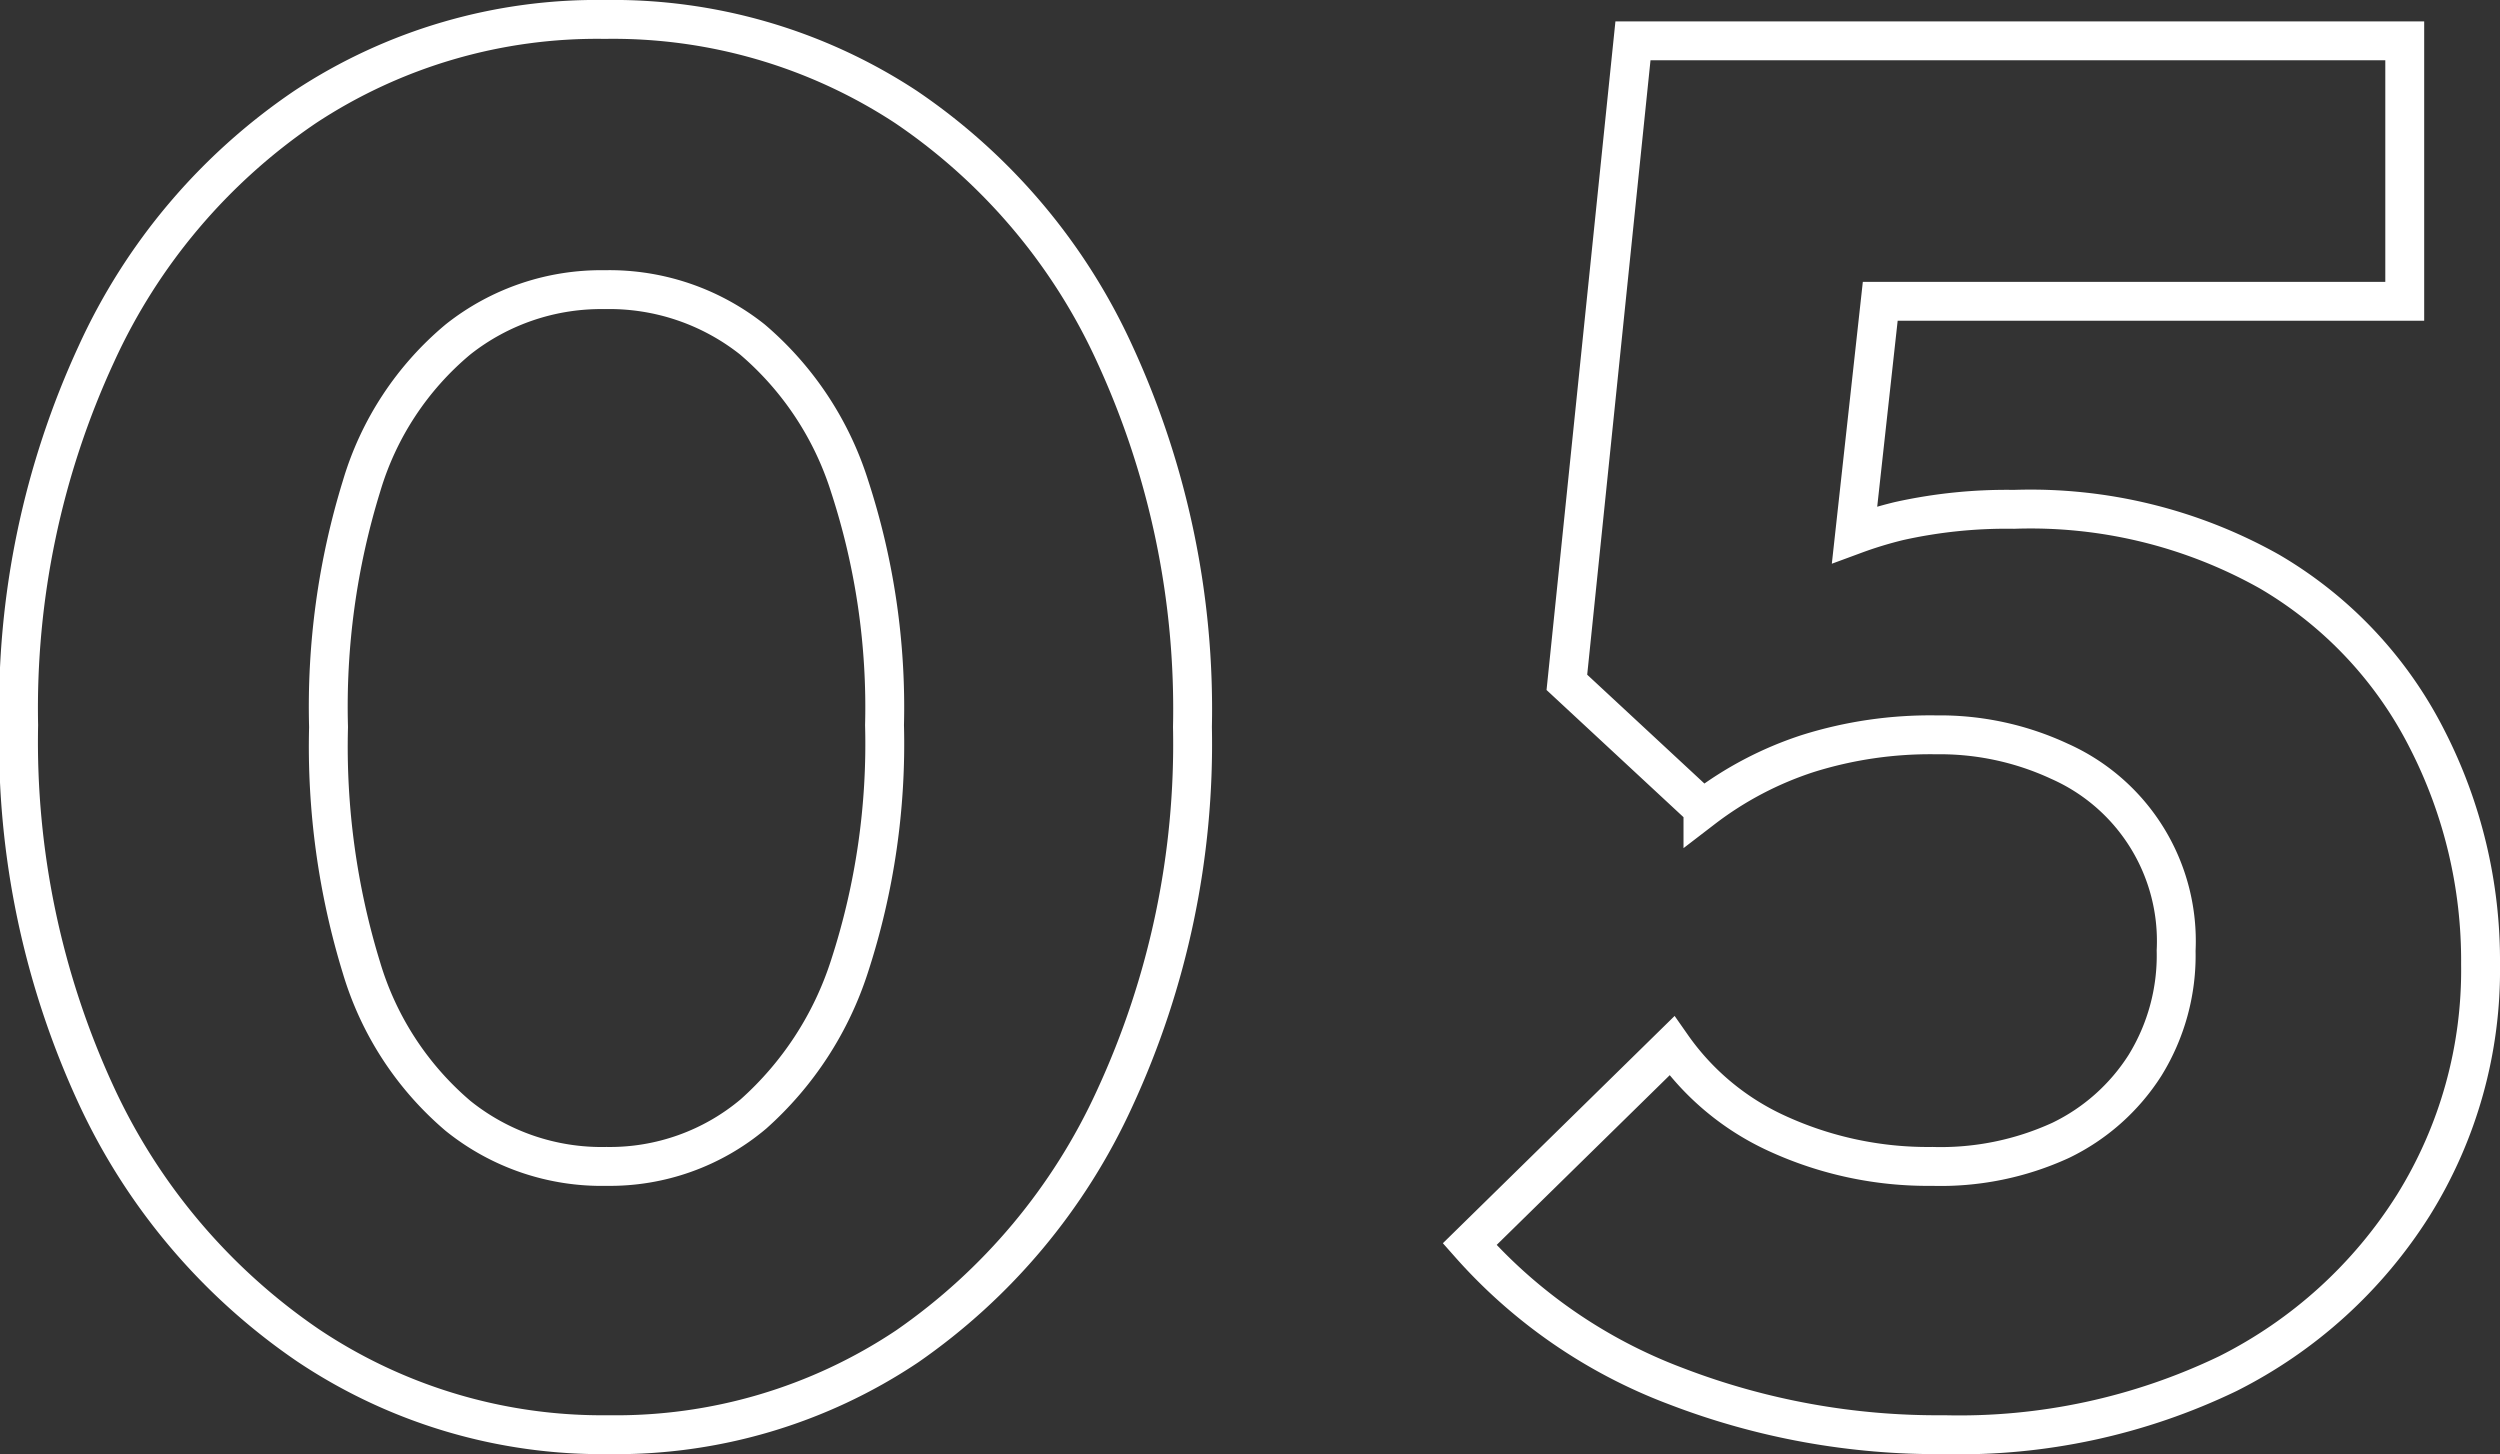
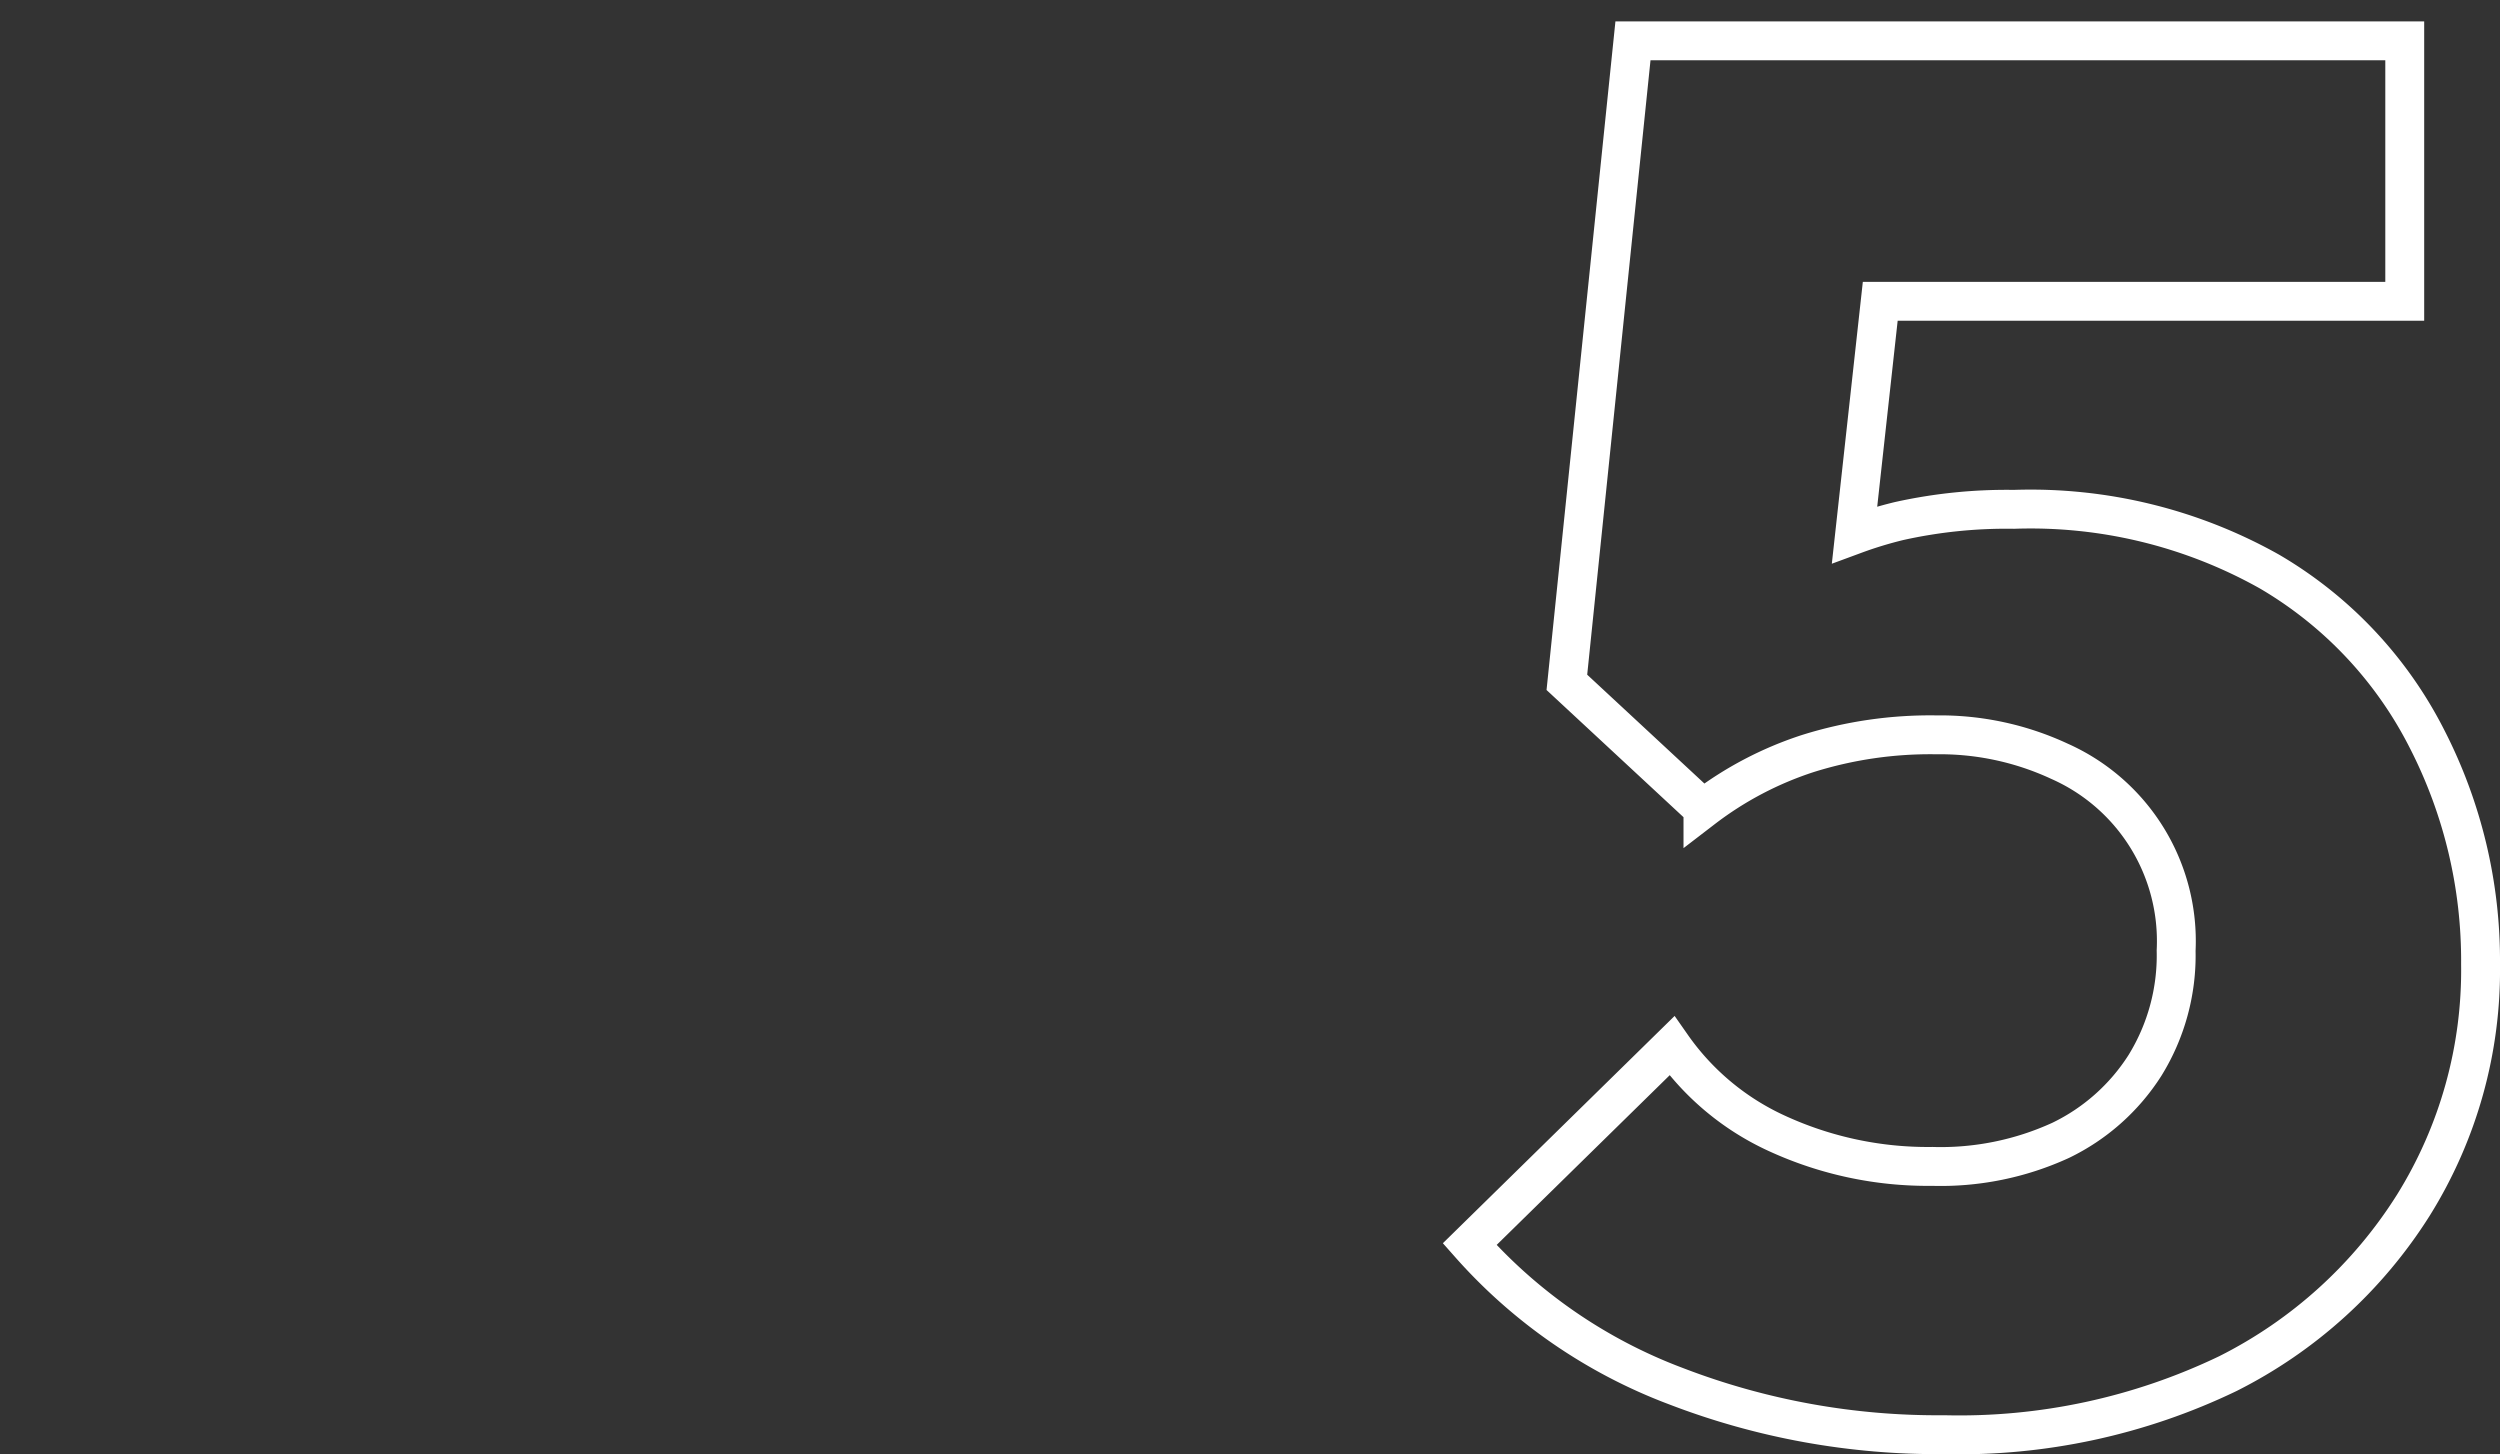
<svg xmlns="http://www.w3.org/2000/svg" viewBox="0 0 64.3 37.4">
  <rect x="0" y="0" width="64.3" height="37.4" fill="#333333" stroke="none" />
  <defs>
    <style>.cls-1{fill:none;stroke:#fff;stroke-miterlimit:10;}</style>
  </defs>
  <title>アセット 6</title>
  <g id="レイヤー_2" data-name="レイヤー 2">
    <g id="レイヤー_1-2" data-name="レイヤー 1">
-       <path class="cls-1" d="M23.3,2.75A13.73,13.73,0,0,0,15.55.5a13.64,13.64,0,0,0-7.7,2.25A15.37,15.37,0,0,0,2.48,9.1a21.72,21.72,0,0,0-2,9.55,21.65,21.65,0,0,0,2,9.53A15.82,15.82,0,0,0,7.92,34.6a13.59,13.59,0,0,0,7.73,2.3,13.47,13.47,0,0,0,7.68-2.27,15.68,15.68,0,0,0,5.34-6.38,21.72,21.72,0,0,0,2-9.55,21.83,21.83,0,0,0-2-9.6A15.37,15.37,0,0,0,23.3,2.75Zm-1.45,22.1a8.62,8.62,0,0,1-2.47,3.8A5.73,5.73,0,0,1,15.6,30a5.89,5.89,0,0,1-3.82-1.3,8,8,0,0,1-2.48-3.8,19.37,19.37,0,0,1-.85-6.2A19.21,19.21,0,0,1,9.3,12.5a7.8,7.8,0,0,1,2.48-3.77,5.93,5.93,0,0,1,3.77-1.28,5.92,5.92,0,0,1,3.8,1.28,8.19,8.19,0,0,1,2.5,3.77,18.31,18.31,0,0,1,.9,6.15A18.46,18.46,0,0,1,21.85,24.85Z" />
      <path class="cls-1" d="M58.37,14.7a12.54,12.54,0,0,0-6.57-1.6,12.76,12.76,0,0,0-2.95.3,10.26,10.26,0,0,0-1.15.35l.66-6H61.85V1.05H42l-1.7,16.5,3.5,3.25a9,9,0,0,1,2.7-1.42,10.51,10.51,0,0,1,3.3-.48,7.29,7.29,0,0,1,3.17.68,5.06,5.06,0,0,1,3,4.87,5.38,5.38,0,0,1-.8,2.95A5.3,5.3,0,0,1,53,29.33,7.4,7.4,0,0,1,49.7,30a9.29,9.29,0,0,1-4-.85A6.69,6.69,0,0,1,43,26.9L37.8,32a13.36,13.36,0,0,0,5.3,3.65A18.73,18.73,0,0,0,50,36.9a15.93,15.93,0,0,0,7.3-1.57A12,12,0,0,0,62.07,31,11.43,11.43,0,0,0,63.8,24.8,12.49,12.49,0,0,0,62.42,19,10.47,10.47,0,0,0,58.37,14.7Z" />
    </g>
  </g>
</svg>